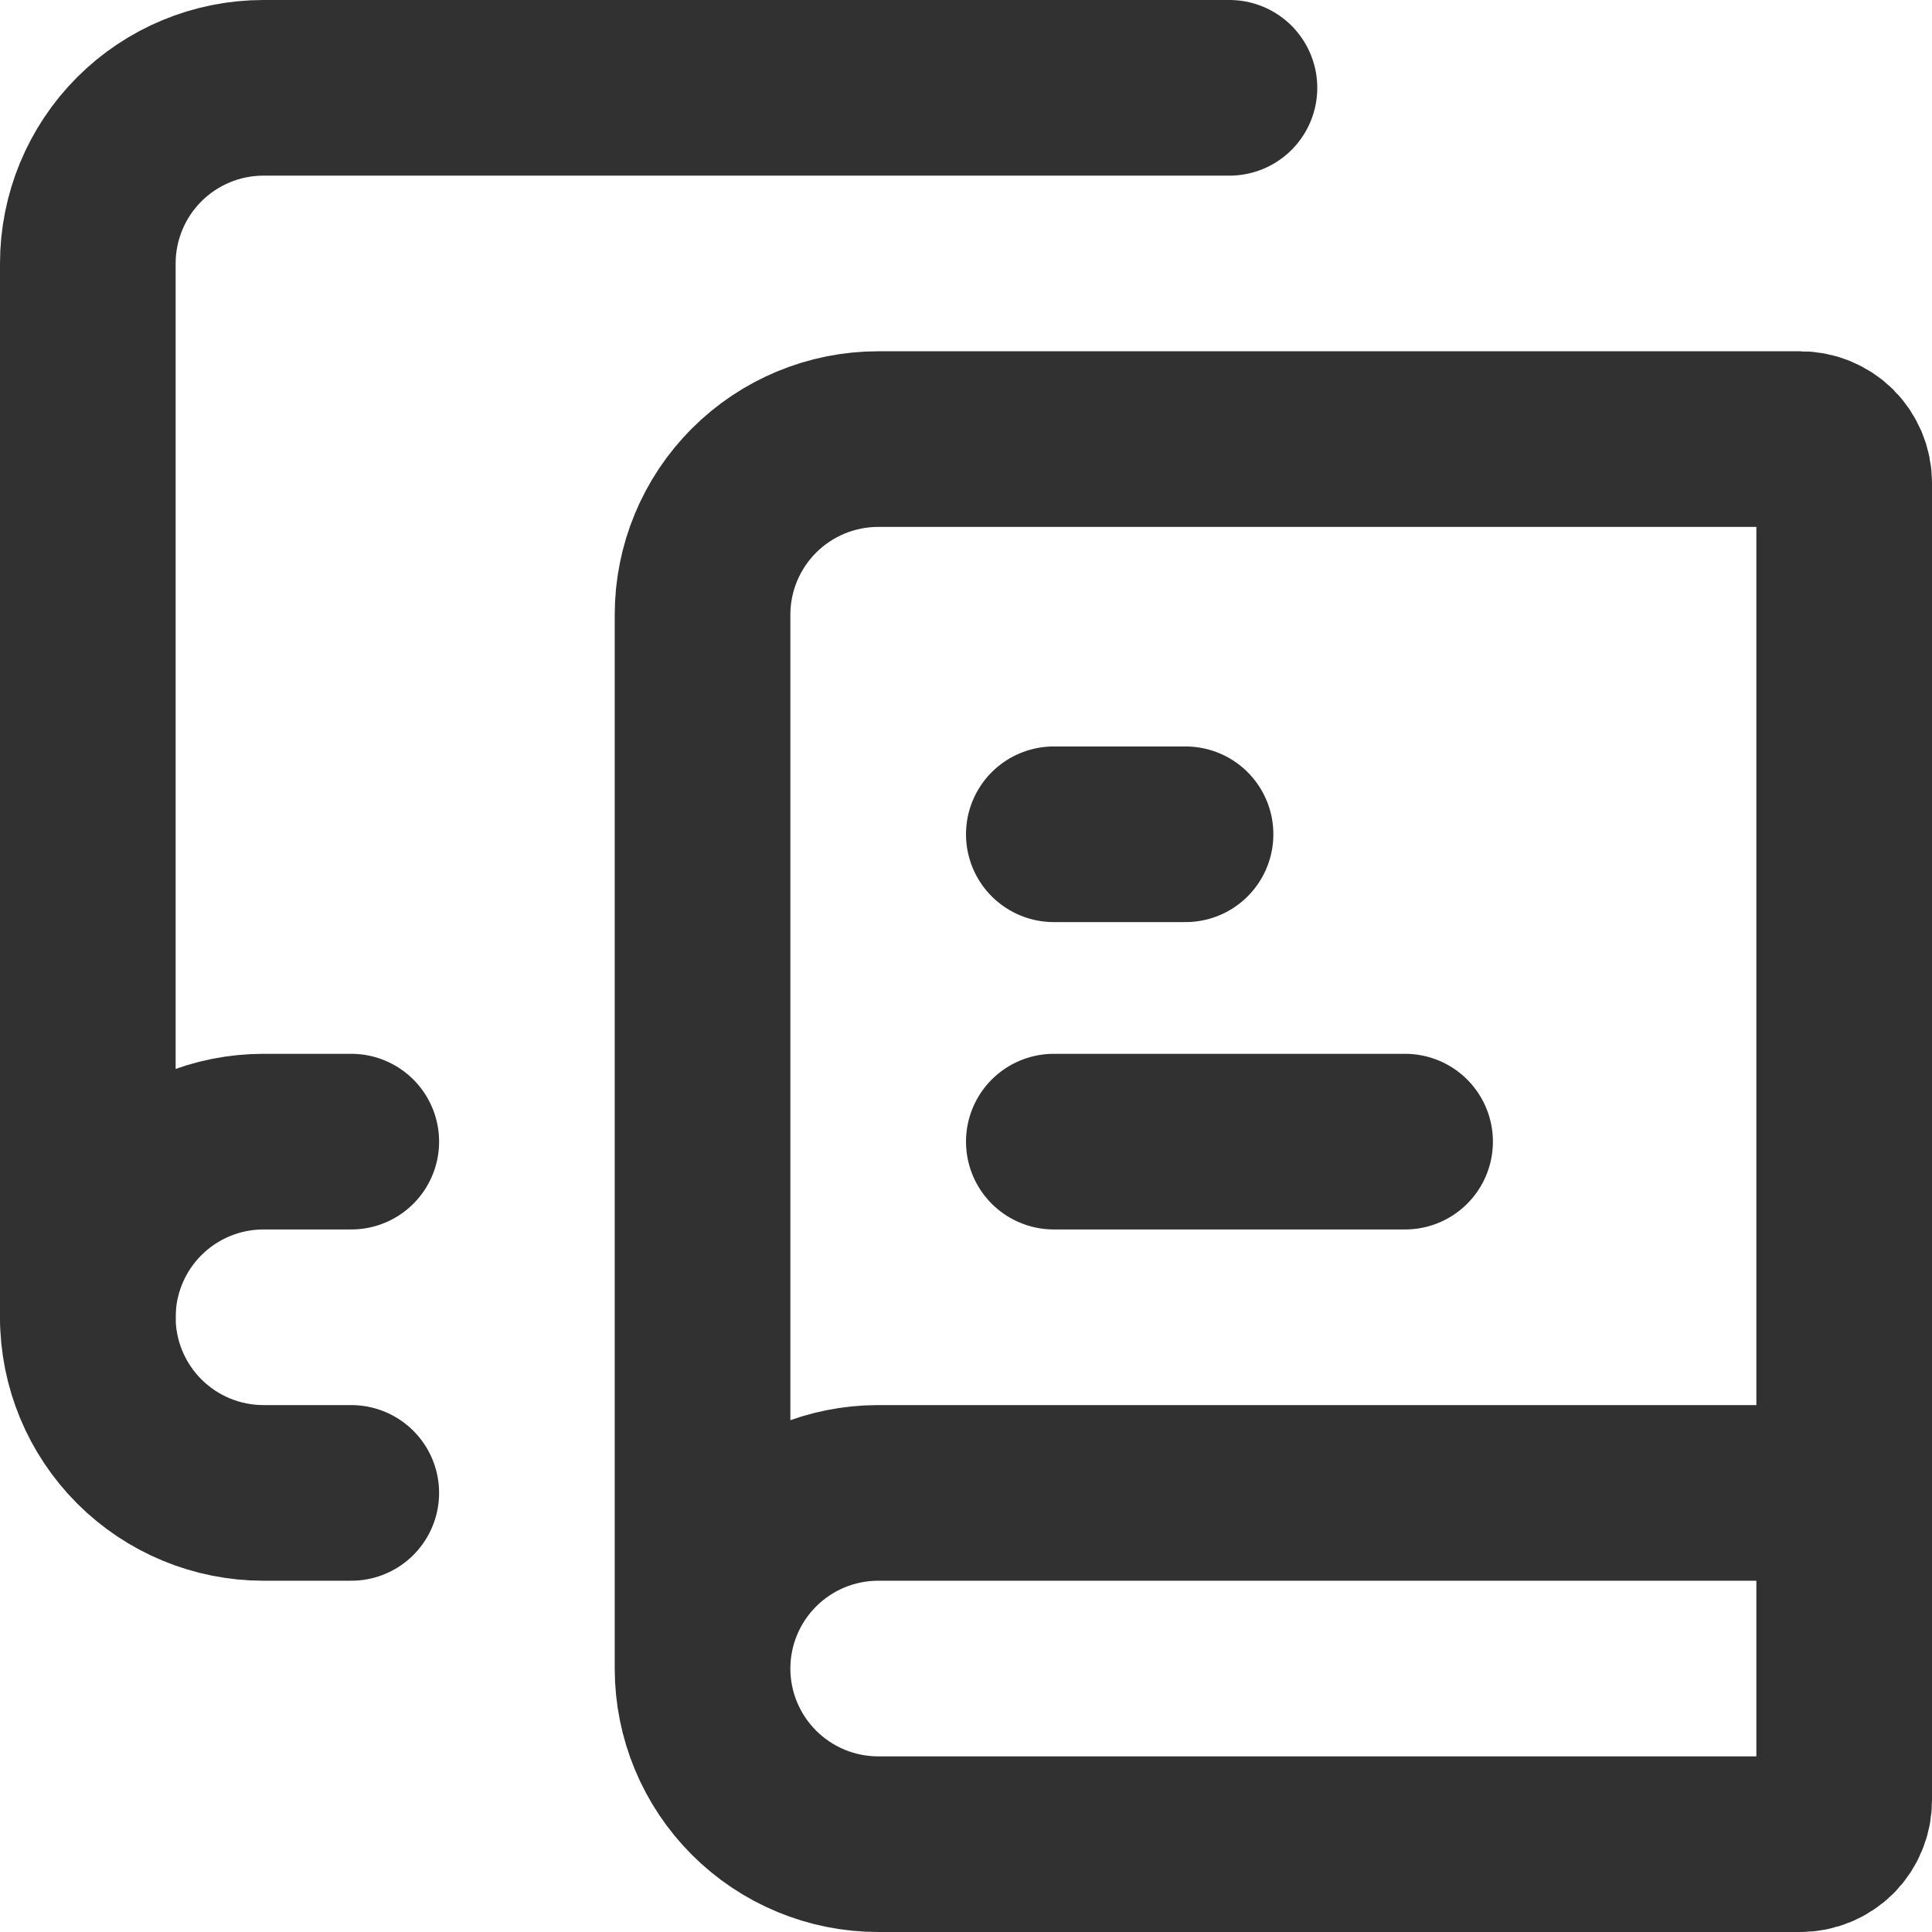
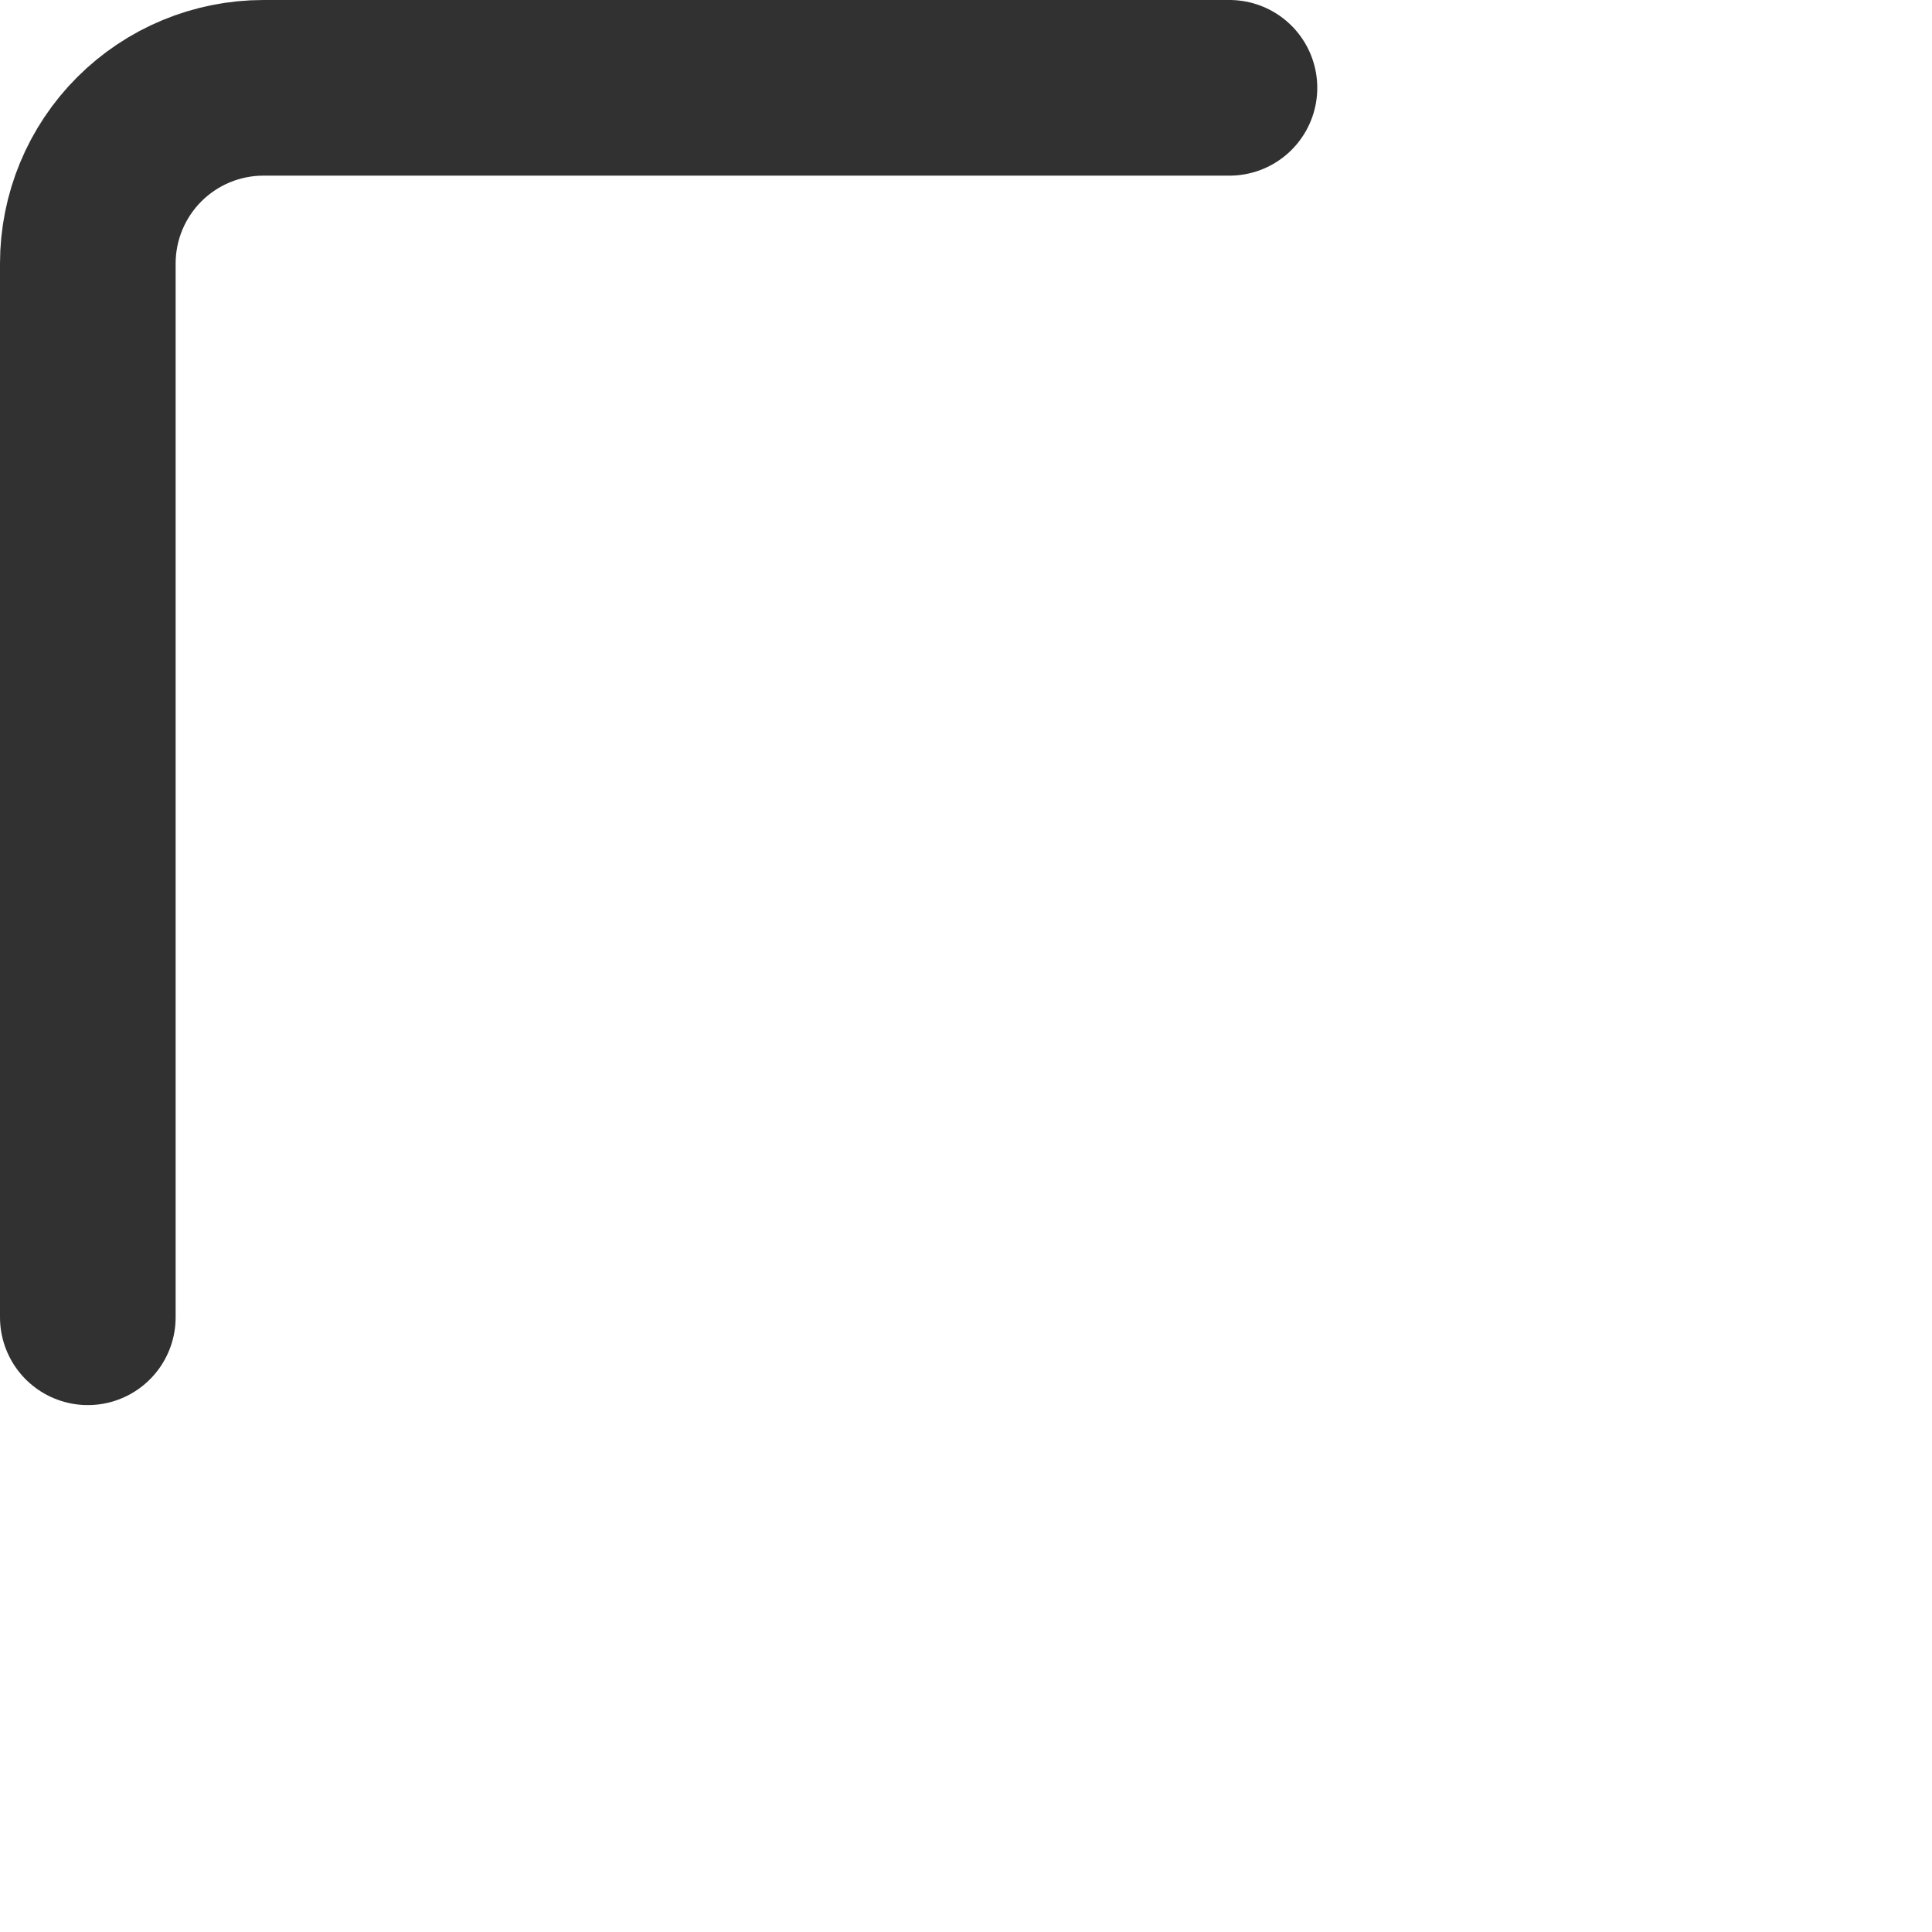
<svg xmlns="http://www.w3.org/2000/svg" width="22" height="22" viewBox="0 0 22 22" fill="none">
-   <path d="M12 13H16M12 9.5H13.5" stroke="#313131" stroke-width="2" stroke-linecap="round" stroke-linejoin="round" />
  <path d="M1 15V3C1 2.47 1.211 1.961 1.586 1.586C1.961 1.211 2.47 1 3 1H14" stroke="#313131" stroke-width="2" stroke-linecap="round" stroke-linejoin="round" />
-   <path d="M21 17H10C9.47 17 8.961 17.211 8.586 17.586C8.211 17.961 8 18.47 8 19M8 19C8 19.53 8.211 20.039 8.586 20.414C8.961 20.789 9.47 21 10 21H20.5C20.633 21 20.76 20.947 20.854 20.854C20.947 20.76 21 20.633 21 20.5V5.5C21 5.367 20.947 5.24 20.854 5.146C20.76 5.053 20.633 5 20.5 5H10C9.47 5 8.961 5.211 8.586 5.586C8.211 5.961 8 6.47 8 7V19ZM4 13H3C2.47 13 1.961 13.211 1.586 13.586C1.211 13.961 1 14.47 1 15C1 15.53 1.211 16.039 1.586 16.414C1.961 16.789 2.47 17 3 17H4" stroke="#313131" stroke-width="2" stroke-linecap="round" stroke-linejoin="round" />
</svg>